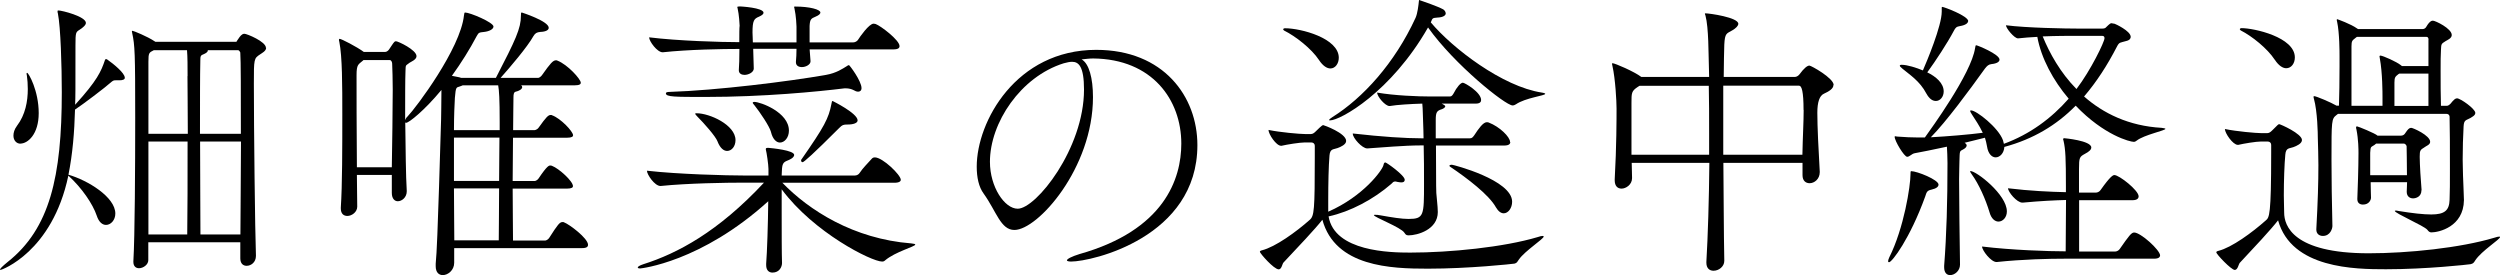
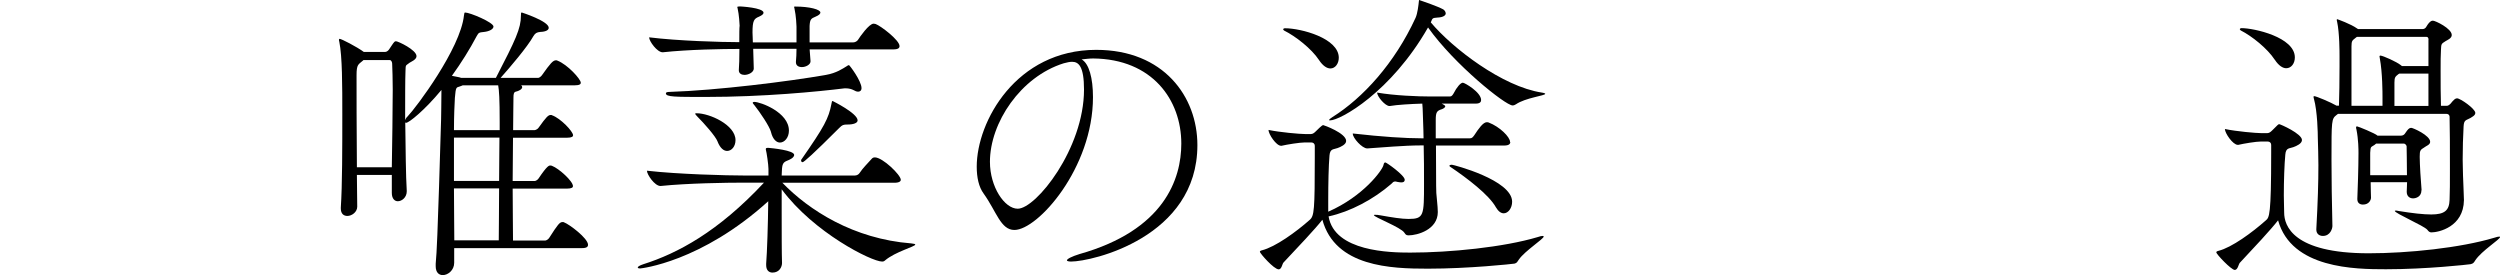
<svg xmlns="http://www.w3.org/2000/svg" id="_レイヤー_2" viewBox="0 0 217.64 23.95">
  <g id="text">
-     <path d="m10.87,6.76c0,.18-.23.23-.47.23h-.34c-.18,0-.23.03-.44.21-.49.44-2.42,1.9-3.09,2.34-.05,1.95-.21,3.87-.57,5.67,1.69.49,4.08,1.95,4.08,3.38,0,.57-.39.99-.81.99-.31,0-.62-.23-.81-.81-.34-1.01-1.3-2.42-2.47-3.48C4.55,21.94.13,23.5.05,23.5c-.03,0-.05-.03-.05-.03,0-.08.21-.29.65-.65,3.69-2.91,4.73-7.44,4.73-14.79,0-2.24-.1-5.67-.34-6.86-.03-.08-.03-.13-.03-.18,0-.08.03-.08.08-.08.29,0,2.39.52,2.39,1.09,0,.13-.13.31-.52.57-.36.23-.39.21-.39,1.4,0,4.03,0,4.45-.03,5.15,1.92-2.11,2.26-2.89,2.6-3.9.03-.05.05-.08.08-.08.05,0,.1.03.13.05.52.36,1.51,1.17,1.51,1.56ZM1.79,12.51c-.36,0-.62-.29-.62-.7,0-.26.08-.55.31-.86.73-.96.94-2.13.94-3.2,0-.42-.03-.81-.08-1.17,0-.05-.03-.1-.03-.16s.03-.08.05-.08c.13,0,1.01,1.56,1.01,3.51,0,1.85-.96,2.65-1.59,2.65ZM23.17,4.16c0,.29-.39.47-.52.57-.55.36-.55.39-.55,2.55,0,3.8.1,12.82.18,14.95v.05c0,.55-.42.86-.81.86-.29,0-.55-.18-.55-.65v-1.4h-8.01v1.56c0,.39-.44.7-.81.7-.26,0-.49-.16-.49-.55v-.05c.13-2.18.16-8.27.16-12.48,0-5.67-.03-6.32-.26-7.38,0-.08-.03-.1-.03-.16,0-.03.03-.05.05-.05.08,0,1.3.49,1.92.91l.08.05h7.05s.03-.05.08-.13c.1-.16.29-.44.44-.52.03-.03.1-.05.18-.05.21,0,1.87.68,1.87,1.22Zm-6.84,2.47c0-.81,0-1.69-.05-2.26h-2.89c-.42.21-.47.23-.47,1.01v6.27h3.43c0-2.08-.03-3.98-.03-5.02Zm-3.41,5.69v8.09h3.38c.03-1.74.03-5.07.03-8.09h-3.41Zm8.01-7.72s-.08-.23-.21-.23h-2.63v.03c0,.13-.16.23-.34.31-.29.1-.31.18-.31.57-.03,1.27-.03,3.74-.03,6.37h3.56c0-3.43,0-6.45-.05-7.05Zm-3.51,7.72c0,3.09.03,6.34.03,8.09h3.48c0-2.18.05-5.25.05-8.09h-3.56Z" />
    <path d="m39.54,21.58v1.3c0,.65-.55,1.07-.99,1.07-.34,0-.62-.23-.62-.78v-.21c.18-1.51.44-12.12.47-12.58,0-.16.03-1.66.03-2.55-1.48,1.79-2.83,2.86-3.07,2.86-.03,0-.05,0-.08-.03.03,2.24.05,4.68.13,5.95v.05c0,.52-.42.86-.78.86-.26,0-.52-.21-.52-.73v-1.56h-3.04c0,1.01.03,1.95.03,2.76,0,.47-.47.81-.86.81-.31,0-.57-.18-.57-.65v-.08c.13-1.92.13-5.3.13-8.16,0-2.44,0-4.99-.26-6.27-.03-.08-.03-.13-.03-.18s.03-.08.05-.08c.16,0,1.48.68,2.11,1.14h1.87c.13,0,.29-.13.36-.26.13-.18.31-.49.44-.62.05-.03.08-.05.13-.05.18,0,1.79.75,1.79,1.3,0,.31-.49.49-.6.57-.36.29-.34.13-.36.75-.03.7-.03,2.39-.03,4.24.03-.08.1-.21.21-.31.75-.78,4.6-5.9,4.91-8.79.03-.18.03-.26.1-.26.42,0,2.47.86,2.47,1.22,0,.23-.36.42-.81.47-.42.05-.47.03-.65.36-.6,1.14-1.35,2.34-2.16,3.46l.65.13c.05,0,.1.05.16.05h3.02c1.72-3.33,2.18-4.29,2.18-5.43,0-.21,0-.26.08-.26,0,0,2.34.75,2.34,1.33,0,.18-.21.34-.73.36-.31.03-.44.1-.6.36-.52.94-2.05,2.73-2.86,3.64h3.28c.08,0,.26-.13.34-.26.7-.99.94-1.27,1.2-1.27.05,0,.1,0,.13.03.88.34,2.03,1.61,2.03,1.92,0,.13-.1.23-.55.23h-4.65c.08.05.1.1.1.16,0,.18-.31.34-.55.39-.18.03-.21.23-.21.49,0,.68-.03,1.69-.03,2.86h1.87c.08,0,.29-.1.36-.23.65-.91.83-1.09,1.04-1.09.05,0,.1,0,.13.03.73.26,1.82,1.4,1.82,1.74,0,.1-.1.21-.52.21h-4.71c0,1.2-.03,2.5-.03,3.77h1.92c.08,0,.26-.1.34-.23.75-1.12.91-1.12,1.01-1.12.05,0,.1,0,.16.03.6.23,1.82,1.33,1.82,1.77,0,.1-.1.21-.52.21h-4.73c0,1.77.03,3.41.03,4.52h2.81c.08,0,.26-.1.34-.23.75-1.17.91-1.38,1.17-1.38.05,0,.1,0,.13.03.44.16,2.08,1.38,2.08,1.95,0,.16-.1.29-.52.29h-11.15Zm-5.43-7.02c.03-2.18.08-4.78.08-6.76,0-.94-.03-1.72-.05-2.26,0-.08-.05-.31-.21-.31h-2.29l-.05.05c-.39.34-.55.31-.55,1.27,0,1.3,0,4.84.03,8.01h3.04Zm9.39-3.93c0-2.05-.05-2.76-.13-3.2h-3.09c-.08.05-.16.05-.26.1-.29.1-.34,0-.42.99-.03.52-.08,1.56-.08,2.81h3.98v-.7Zm-3.98,1.35v3.77h3.93c0-1.4.03-2.78.03-3.77h-3.95Zm3.9,8.94c0-.81.03-2.63.03-4.52h-3.93c0,1.66.03,3.3.03,4.52h3.87Z" />
    <path d="m68.11,15.91c2.31,2.39,6.19,4.89,11.23,5.28.23.03.34.05.34.1,0,.18-1.74.62-2.63,1.38-.08.08-.16.1-.26.1-.91,0-5.95-2.52-8.74-6.29v2.05c0,1.74,0,3.51.03,4.37,0,.31-.21.83-.83.83-.29,0-.55-.18-.55-.65v-.13c.08-.99.16-3.43.18-5.43-5.85,5.3-11.08,5.85-11.15,5.85-.13,0-.21-.03-.21-.08,0-.08.16-.18.49-.29,2.96-.94,6.5-2.81,10.5-7.1h-1.79c-1.48,0-4.84.05-7.2.29h-.03c-.49,0-1.17-.99-1.17-1.33,2.7.31,6.97.42,8.5.42h2.08v-.57c0-.36-.16-1.46-.23-1.69v-.05c0-.08.05-.1.23-.1.31.03,2.24.21,2.24.62,0,.1-.1.23-.23.31-.44.29-.78.16-.83.86,0,.18-.03.36-.03.62h6.37c.18,0,.34-.1.42-.23.29-.44.68-.81,1.09-1.27.05-.05.13-.08.23-.08.68,0,2.26,1.53,2.26,1.95,0,.13-.13.26-.57.26h-9.75Zm2.37-11.65l.08,1.04v.05c0,.26-.39.49-.75.49-.29,0-.52-.13-.52-.42v-.05c.03-.31.05-.7.05-1.12h-3.77c.03.75.05,1.46.05,1.72,0,.31-.44.55-.81.55-.26,0-.49-.13-.49-.39v-.05c.03-.31.05-1.07.05-1.82-1.46,0-4.42.05-6.66.29h-.03c-.47,0-1.17-.96-1.17-1.3,2.5.31,6.27.42,7.85.42,0-.68,0-1.27.03-1.43,0-.08-.05-.99-.18-1.53,0-.05-.03-.08-.03-.1,0,0,0-.05.26-.05,0,0,2.03.1,2.03.55,0,.1-.1.21-.39.34-.44.18-.57.34-.57,1.38,0,.23.03.55.03.86h3.8v-1.38c0-.08-.03-.91-.18-1.59,0-.05-.03-.08-.03-.1,0-.05.03-.05.08-.05,1.3,0,2.21.26,2.21.52,0,.1-.1.23-.42.36-.39.16-.49.23-.52.81v1.43h3.8c.16,0,.34-.1.42-.23.16-.26.96-1.4,1.35-1.4.08,0,.13.03.18.03.44.16,2.08,1.4,2.08,1.92,0,.16-.1.29-.55.29h-7.28Zm3.04,3.43c-2.34.29-7.07.75-12.09.75-2.65,0-3.46,0-3.46-.31,0-.08.08-.13.34-.13,4.08-.13,10.37-.91,13.6-1.48.91-.16,1.46-.55,1.79-.75.1-.08.16-.1.21-.1s1.09,1.38,1.09,2c0,.21-.13.31-.29.31-.13,0-.26-.05-.39-.13-.18-.1-.44-.16-.68-.16h-.13Zm-11.05,4.63c-.18-.47-1.2-1.61-1.77-2.18-.13-.13-.18-.21-.18-.23,0-.05.05-.05.13-.05,1.12,0,3.38,1.01,3.38,2.34,0,.55-.34.94-.73.94-.29,0-.6-.23-.83-.81Zm4.65-.83c-.13-.49-.96-1.72-1.43-2.31-.1-.13-.16-.18-.16-.23s.05-.08.13-.08c.55,0,3.02.91,3.02,2.5,0,.62-.39,1.04-.78,1.04-.29,0-.62-.26-.78-.91Zm2.63,2.42c2.03-2.91,2.39-3.61,2.63-4.86.03-.18.05-.26.1-.26,0,0,2.18,1.07,2.18,1.69,0,.23-.36.36-.86.36-.39,0-.47.03-.73.29-2.31,2.31-3.09,2.99-3.2,2.99s-.13-.1-.13-.18v-.03Z" />
    <path d="m95.15,8.45c0,6.19-4.81,11.57-6.84,11.57-1.2,0-1.56-1.61-2.68-3.17-.42-.57-.6-1.4-.6-2.34,0-3.93,3.43-10.17,10.4-10.17,5.88,0,8.81,4.08,8.81,8.29,0,8.03-9.18,10.14-11,10.14-.23,0-.36-.05-.36-.1,0-.13.42-.34,1.09-.55,7.38-2.08,8.87-6.53,8.87-9.62,0-3.8-2.52-7.36-7.67-7.41-.34,0-.68.05-1.01.08.65.36.99,1.64.99,3.28Zm-8.97,5.64c0,2.18,1.27,4.08,2.42,4.08,1.59,0,5.77-5.23,5.77-10.37,0-2.03-.47-2.42-1.04-2.42-.21,0-.42.05-.73.13-3.74,1.17-6.42,5.17-6.42,8.58Z" />
    <path d="m134.31,20.54c.05,0,.08.03.08.05,0,.21-1.64,1.25-2.16,2-.13.18-.16.31-.39.36-.18.03-3.95.44-7.54.44-3.2,0-8.06-.16-9.18-4.26-.6.78-2.16,2.42-3.38,3.72-.11.1-.16.6-.42.6-.42,0-1.64-1.4-1.64-1.53,0-.05.05-.1.18-.13,1.17-.29,2.99-1.61,4.16-2.65.39-.34.44-.83.44-5.49v-.96c0-.18-.13-.29-.31-.29h-.55c-.44,0-1.56.18-2.03.29h-.05c-.42,0-1.09-1.01-1.09-1.38.99.21,2.73.36,3.2.36h.49c.16,0,.29-.1.42-.23.55-.55.62-.55.65-.55.05,0,2,.7,2,1.38,0,.31-.47.52-.75.62-.34.13-.65.03-.7.65-.08.91-.11,2.5-.11,3.8v1.09c3.07-1.35,4.71-3.61,4.81-4.06.03-.16.08-.23.16-.23.1,0,1.69,1.12,1.69,1.51,0,.16-.1.23-.31.23-.1,0-.23-.03-.36-.05-.08-.03-.13-.03-.16-.03-.16,0-.21.08-.34.21-1.53,1.33-3.56,2.42-5.46,2.83.52,3.07,5.38,3.15,7.1,3.15,3.46,0,8.16-.47,11.1-1.35.21-.08.36-.1.44-.1Zm-17.76-15.52c0,.52-.31.94-.73.94-.29,0-.65-.21-.99-.73-.65-.99-2.05-2.08-3.04-2.57-.05-.03-.08-.08-.08-.1,0-.05.05-.1.16-.1,1.38,0,4.68.86,4.68,2.57Zm17.97,3.15c0,.16-1.72.34-2.55.91-.08.05-.18.1-.29.1-.62,0-5.07-3.56-7.36-6.79-3.22,5.64-7.64,8.09-8.53,8.09-.05,0-.08,0-.08-.03,0-.05.08-.13.29-.26,2.65-1.66,5.41-4.68,7.23-8.63.18-.39.26-1.14.29-1.43,0-.13.03-.13.03-.13,0,0,.03,0,.08.03.03,0,1.53.52,2,.78.1.05.23.21.23.36s-.18.34-.73.36c-.47.03-.42.08-.57.42,1.9,2.26,6.24,5.59,9.67,6.11.21.03.29.08.29.1Zm-3.04,4.19c0,.16-.1.31-.54.31h-5.93c0,3.88.03,4.06.03,4.13,0,.16.13,1.17.13,1.66,0,1.53-1.77,2.03-2.55,2.03-.23,0-.26-.1-.36-.23-.29-.47-2.65-1.35-2.65-1.53,0-.03.03-.03.1-.03.1,0,.26,0,.49.05,1.01.18,1.82.31,2.42.31,1.35,0,1.35-.31,1.35-3.07,0-1.09,0-2.34-.03-3.33h-.31c-1.33,0-3.41.18-4.58.26h-.03c-.44,0-1.25-.91-1.25-1.27v-.03c2.55.29,4.6.42,5.98.42h.18c0-.57-.03-.99-.03-1.17-.03-.55-.03-1.43-.08-1.85-.99.03-2.21.1-2.83.21h-.03c-.36,0-1.07-.81-1.07-1.17,1.48.26,3.56.34,4.65.34h1.69c.15,0,.23-.13.31-.26.29-.57.62-.94.81-.94.16,0,1.59.83,1.59,1.51,0,.16-.1.31-.47.31h-2.96c.31.16.31.21.31.23,0,.1-.16.21-.31.26-.44.13-.52.29-.52.94v1.59h2.99c.18,0,.26-.13.36-.26.39-.6.78-1.14,1.09-1.14.08,0,.13,0,.18.03.94.36,1.85,1.25,1.85,1.69Zm.16,5.2c0,.55-.34,1.01-.73,1.01-.23,0-.47-.16-.68-.52-.6-1.09-2.52-2.55-3.95-3.51-.08-.05-.1-.08-.1-.1,0-.08.13-.1.21-.1.13,0,5.25,1.33,5.25,3.22Z" />
-     <path d="m159.61,7.41c0,.31-.39.55-.83.75q-.57.26-.57,1.66c0,1.2.1,3.22.21,5.12v.05c0,.6-.47.96-.88.96-.34,0-.62-.21-.62-.7v-1.07h-6.89c.03,2.91.03,5.95.08,8.5v.03c0,.49-.47.86-.94.86-.34,0-.62-.21-.62-.7v-.08c.13-2.18.23-5.41.26-8.61h-6.76c0,.39.03.83.03,1.3v.03c0,.57-.54.91-.91.91-.34,0-.6-.21-.6-.73v-.08c.16-2.83.16-5.36.16-6.16,0-.62-.1-2.57-.36-3.72-.03-.08-.03-.16-.03-.18q0-.05.03-.05c.21,0,1.9.73,2.52,1.2h5.9c0-.47-.03-.88-.03-1.27-.03-.55,0-3.02-.29-4.08-.03-.08-.05-.13-.05-.16l.03-.03c.39,0,2.88.36,2.88.91,0,.18-.21.39-.52.57-.49.29-.65.21-.7,1.25-.03.6-.03,1.56-.05,2.81h6.16c.13,0,.29-.05.42-.21.42-.57.7-.78.88-.78.15,0,2.11,1.09,2.11,1.69Zm-10.82,4.19c0-1.48,0-2.91-.03-4.13h-6.03l-.16.1c-.54.36-.54.52-.54,1.4v4.5h6.76v-1.87Zm8.22-2.03c0-1.61-.16-2.11-.39-2.11h-6.6v6.01h6.89c.03-1.59.11-2.86.11-3.9Z" />
-     <path d="m168.76,16.07c0,.18-.18.34-.62.44-.39.08-.42.23-.54.6-1.33,3.67-2.89,5.72-3.15,5.72-.05,0-.08-.03-.08-.08,0-.08.03-.18.1-.34,1.28-2.55,1.85-6.21,1.85-7.25,0-.26.03-.26.05-.26.52,0,2.39.75,2.39,1.17Zm19.76-4.86c0,.16-1.87.52-2.52,1.04-.1.08-.16.1-.23.1-.34,0-2.6-.57-5.07-3.15-1.66,1.69-3.69,2.91-6.21,3.59-.03.55-.39.91-.76.91-.31,0-.65-.29-.75-.96-.05-.26-.1-.52-.18-.75l-1.77.44c.13.08.18.16.18.23,0,.1-.08.23-.29.34-.34.18-.31.1-.34,1.04,0,.36-.03.91-.03,1.56,0,2.03.05,5.17.08,7.44,0,.54-.47.91-.86.91-.29,0-.52-.21-.52-.68v-.13c.21-2.7.29-5.62.29-8.94,0-.55-.03-1.04-.05-1.43-1.17.26-2.29.47-2.81.57-.26.05-.44.31-.65.31-.26,0-1.09-1.38-1.09-1.74,0-.03,0-.05.05-.05s.1.03.18.03c.6.05,1.33.08,1.85.08h.55c.52-.73,4.03-5.54,4.37-7.77.03-.21.05-.26.1-.26.1,0,2.03.78,2.03,1.25,0,.18-.21.34-.7.39-.26.03-.39.16-.57.39-1.4,1.95-3.38,4.63-4.71,5.98,1.48-.08,3.28-.23,4.52-.39-.29-.62-.65-1.14-.94-1.59-.1-.16-.16-.26-.16-.31,0-.03.03-.05.08-.05.47,0,2.39,1.51,2.78,2.6l.08.31c2.26-.83,4.13-2.21,5.64-3.93-1.35-1.59-2.39-3.51-2.73-5.38-.62.03-1.2.08-1.66.13h-.03c-.31,0-1.04-.88-1.04-1.14,1.79.23,5.2.29,6.37.29h2c.16,0,.29-.03.36-.13.29-.29.39-.34.44-.34.08,0,.21.05.29.05.03,0,1.4.62,1.4,1.14,0,.13-.08.29-.39.36-.54.16-.6.08-.81.49-.83,1.61-1.77,3.07-2.86,4.34,1.66,1.46,3.88,2.57,6.76,2.73.21.03.31.05.31.08Zm-17.19-9.36c0,.16-.21.34-.7.42-.31.05-.39.13-.54.42-.55,1.04-1.59,2.63-2.31,3.61.75.36,1.43.94,1.43,1.66,0,.47-.31.83-.68.83-.29,0-.57-.18-.83-.65-.57-1.09-1.46-1.64-2.08-2.16-.16-.13-.23-.21-.23-.26s.05-.08.16-.08c.49,0,1.3.26,1.85.49.34-.78,1.64-3.87,1.64-5.12v-.31c0-.08,0-.1.05-.1.13,0,2.26.78,2.26,1.25Zm3.38,16.56c0,.52-.36.88-.73.88-.29,0-.62-.23-.78-.81-.34-1.14-.94-2.47-1.53-3.28-.1-.16-.16-.23-.16-.26s.03-.05.03-.05c.52,0,3.17,2.05,3.17,3.51Zm13.34,3.8c0,.16-.1.31-.52.31h-7.75c-1.4,0-3.67.05-5.95.29h-.03c-.47,0-1.25-1.01-1.25-1.35,2.55.31,5.77.42,7.28.42,0-1.2.03-3.2.03-4.47-1.01.03-2.16.08-3.77.23h-.03c-.49,0-1.25-.94-1.25-1.25,1.9.23,3.67.31,5.04.34v-.49c0-2.42-.03-3.22-.21-4-.03-.05-.03-.1-.03-.13,0-.05.03-.08.08-.08.03,0,2.37.21,2.37.81,0,.18-.18.36-.55.55-.47.26-.52.31-.52,1.33v2.05h1.46c.16,0,.34-.1.42-.23.86-1.22,1.09-1.3,1.2-1.3.42,0,2.11,1.33,2.11,1.85,0,.16-.1.34-.55.34h-4.63v4.47h3.12c.16,0,.34-.1.42-.23.78-1.12,1.01-1.43,1.25-1.43.57,0,2.26,1.53,2.26,2Zm-4.84-18.88c0-.1-.03-.21-.21-.21h-2.21c-.6,0-1.79,0-2.96.05.6,1.46,1.53,3.15,2.94,4.58,1.25-1.64,2.44-4.11,2.44-4.42Z" />
    <path d="m197.72,12.61c0-.18-.13-.29-.31-.29h-.57c-.44,0-1.51.18-1.98.29h-.05c-.42,0-1.12-1.01-1.12-1.38.99.21,2.71.36,3.17.36h.52c.16,0,.29-.1.42-.23.52-.52.54-.55.62-.55.1,0,1.98.83,1.98,1.38,0,.31-.47.52-.75.62-.34.13-.65.03-.7.65-.08.83-.13,2.29-.13,3.54,0,.57.03,1.09.03,1.51,0,1.12.75,3.54,7.36,3.54,3.43,0,7.98-.47,10.92-1.35.23-.08.36-.1.44-.1.05,0,.08,0,.08.03,0,.21-1.61,1.2-2.16,2.03-.13.21-.18.29-.42.34-.18.03-3.8.44-7.36.44-2.68,0-8.22-.05-9.39-4.26-.6.78-2.13,2.42-3.35,3.72-.08.1-.16.6-.42.6-.31,0-1.61-1.38-1.61-1.53,0-.05.05-.1.18-.13,1.17-.29,2.96-1.61,4.13-2.65.31-.26.47-.42.47-5.9v-.65Zm.31-7.41c-.65-.99-1.98-2.05-2.96-2.55-.05-.03-.08-.08-.08-.1,0-.05.05-.1.16-.1,1.07,0,4.63.78,4.63,2.55,0,.52-.31.94-.75.94-.29,0-.65-.21-.99-.73Zm5.51,4.71l-.13.1c-.44.34-.44.47-.44,3.9,0,1.64.03,3.77.08,5.77,0,.21-.18.86-.83.86-.31,0-.57-.18-.57-.55v-.05c.13-2.39.18-4.03.18-5.56,0-.81-.03-1.56-.05-2.37,0-.34-.03-2.31-.34-3.41-.03-.08-.03-.13-.03-.18,0-.03,0-.05.05-.05.18,0,1.48.55,1.95.83h.21c.03-.83.05-2.18.05-3.43v-.88c0-.34,0-2.03-.21-2.99-.03-.08-.03-.16-.03-.18,0-.05.03-.05.03-.05.03,0,1.2.42,1.74.81l.08.05h5.64c.13,0,.26-.1.31-.21.29-.49.47-.52.57-.52.21,0,1.64.68,1.64,1.25,0,.29-.39.44-.52.52-.42.26-.39.26-.42.78-.03.39-.03,1.07-.03,1.79,0,1.01,0,2.21.03,3.07h.52c.08,0,.18-.05.31-.18.29-.36.42-.47.57-.47.29,0,1.59.91,1.59,1.27,0,.23-.31.36-.42.44-.36.21-.57.13-.6.73-.05.88-.08,1.95-.08,2.89,0,.55.03,1.01.03,1.4,0,.29.08,1.69.08,2.13-.03,2.34-2.21,2.81-2.83,2.81-.13,0-.23-.05-.36-.23-.31-.36-2.83-1.43-2.83-1.64,0,0,.03-.03.08-.03s.13,0,.21.03c1.28.21,2.21.31,2.89.31,1.17,0,1.56-.36,1.59-1.27.03-.57.03-1.61.03-2.76,0-1.59,0-3.38-.03-4.47,0-.03,0-.26-.31-.26h-9.38Zm7.88-6.47s0-.23-.18-.23h-6.06l-.13.1c-.26.21-.34.23-.34.73v5.17h2.7v-.81c0-.26,0-2.08-.23-3.3,0-.08-.03-.13-.03-.16,0-.08.03-.1.08-.1.21,0,1.43.55,1.77.83l.1.08h2.31v-2.31Zm-.62,13.13c0,.55-.47.7-.73.7-.29,0-.55-.18-.55-.57v-.03c0-.21.03-.49.03-.81h-3.17c0,.62.03,1.14.03,1.35,0,.18-.16.6-.7.6-.26,0-.49-.13-.49-.47v-.05c.03-.62.1-2.78.1-3.95,0-.31,0-1.17-.18-2.08-.03-.08-.03-.13-.03-.18s.03-.08.08-.08c.08,0,1.61.62,1.79.81h2.03c.13,0,.26-.05.34-.16.1-.16.29-.42.39-.47.05-.03.1-.05.18-.05.13,0,1.64.65,1.64,1.22,0,.26-.37.36-.49.47-.37.23-.42.26-.42.83,0,.62.1,2.21.16,2.86v.05Zm-3.93-4.08c-.05.03-.11.08-.16.13-.31.21-.34.1-.37.68v1.95h3.2c0-1.07-.03-2.26-.03-2.52,0-.03-.08-.23-.26-.23h-2.39Zm4.55-6.08h-2.55l-.08.05c-.26.21-.34.26-.34.73v2.03h2.96v-2.81Z" />
  </g>
</svg>